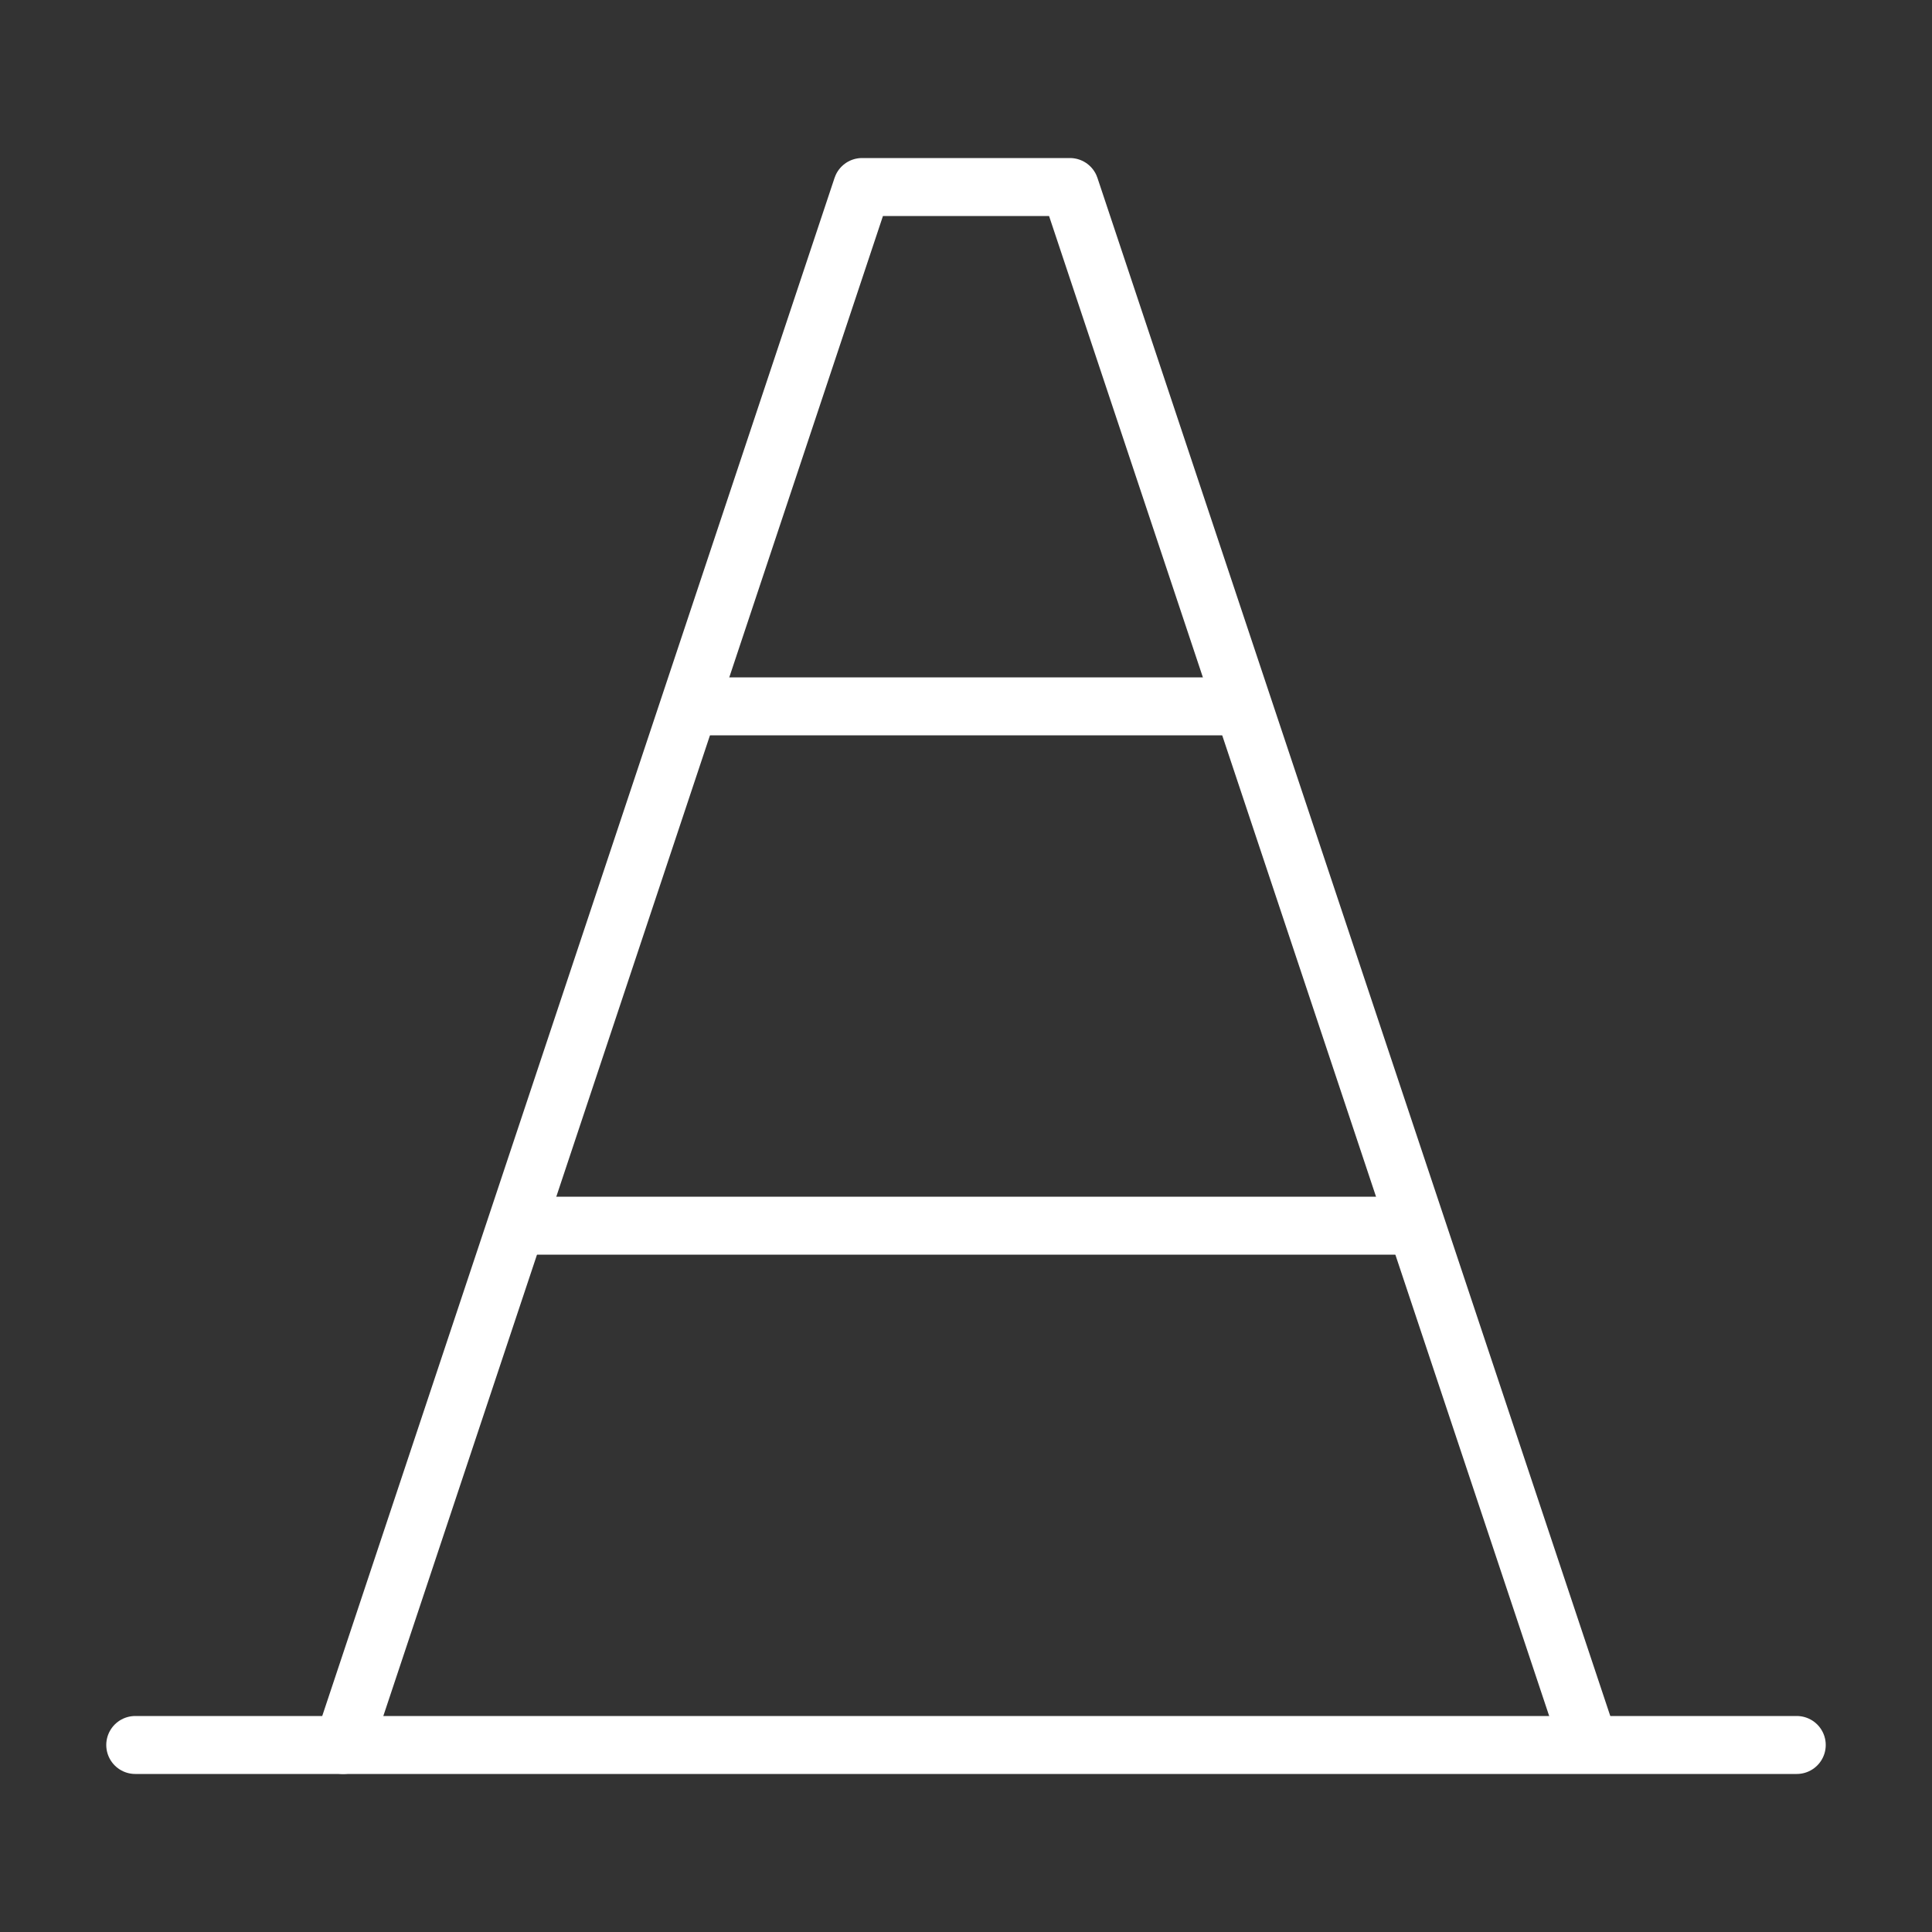
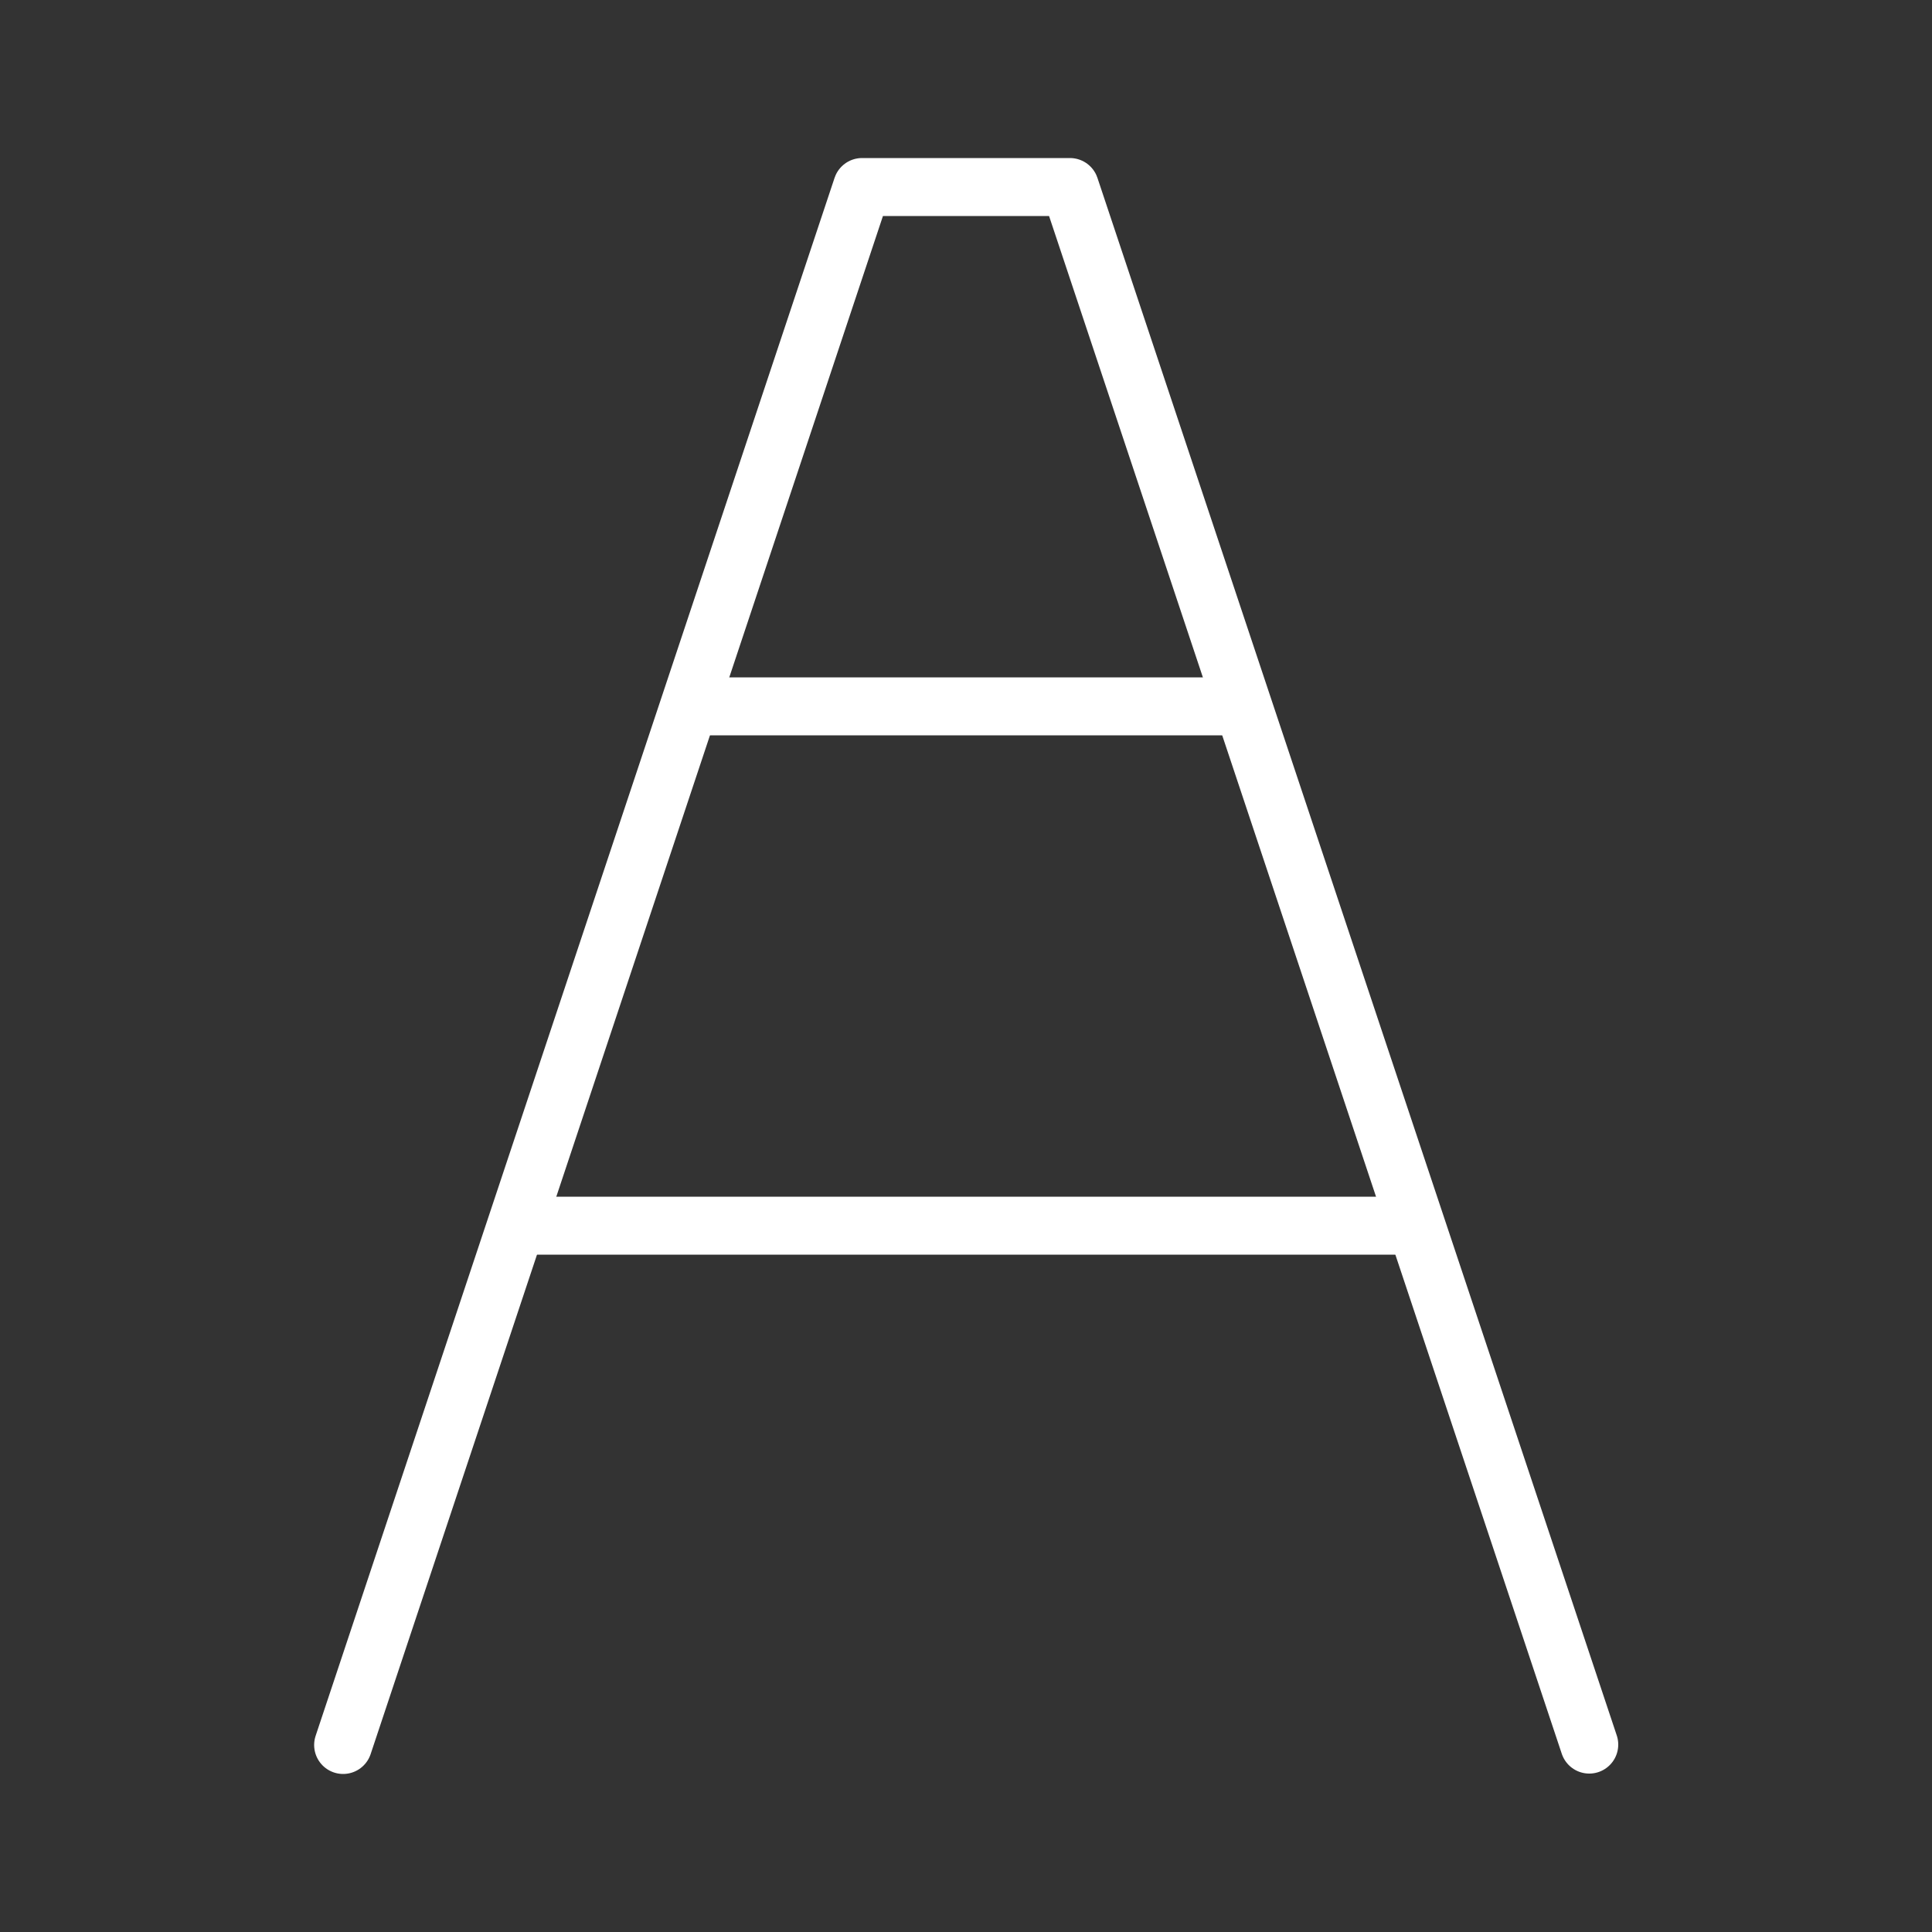
<svg xmlns="http://www.w3.org/2000/svg" id="Layer_1" viewBox="0 0 50 50">
  <rect x="0" y="0" width="50" height="50" fill="#333333" stroke="none" />
  <defs>
    <style>.cls-1{fill:none;stroke:#fff;stroke-linecap:round;stroke-linejoin:round;stroke-width:1.5px;}</style>
  </defs>
-   <path class="cls-1" d="M3.5,45.16h43" />
  <path class="cls-1" d="M18.01,18.28h13.97" />
  <path class="cls-1" d="M13.71,31.72h22.58" />
  <path class="cls-1" d="M8.88,45.16L22.31,4.84h5.38l13.44,40.31" />
</svg>